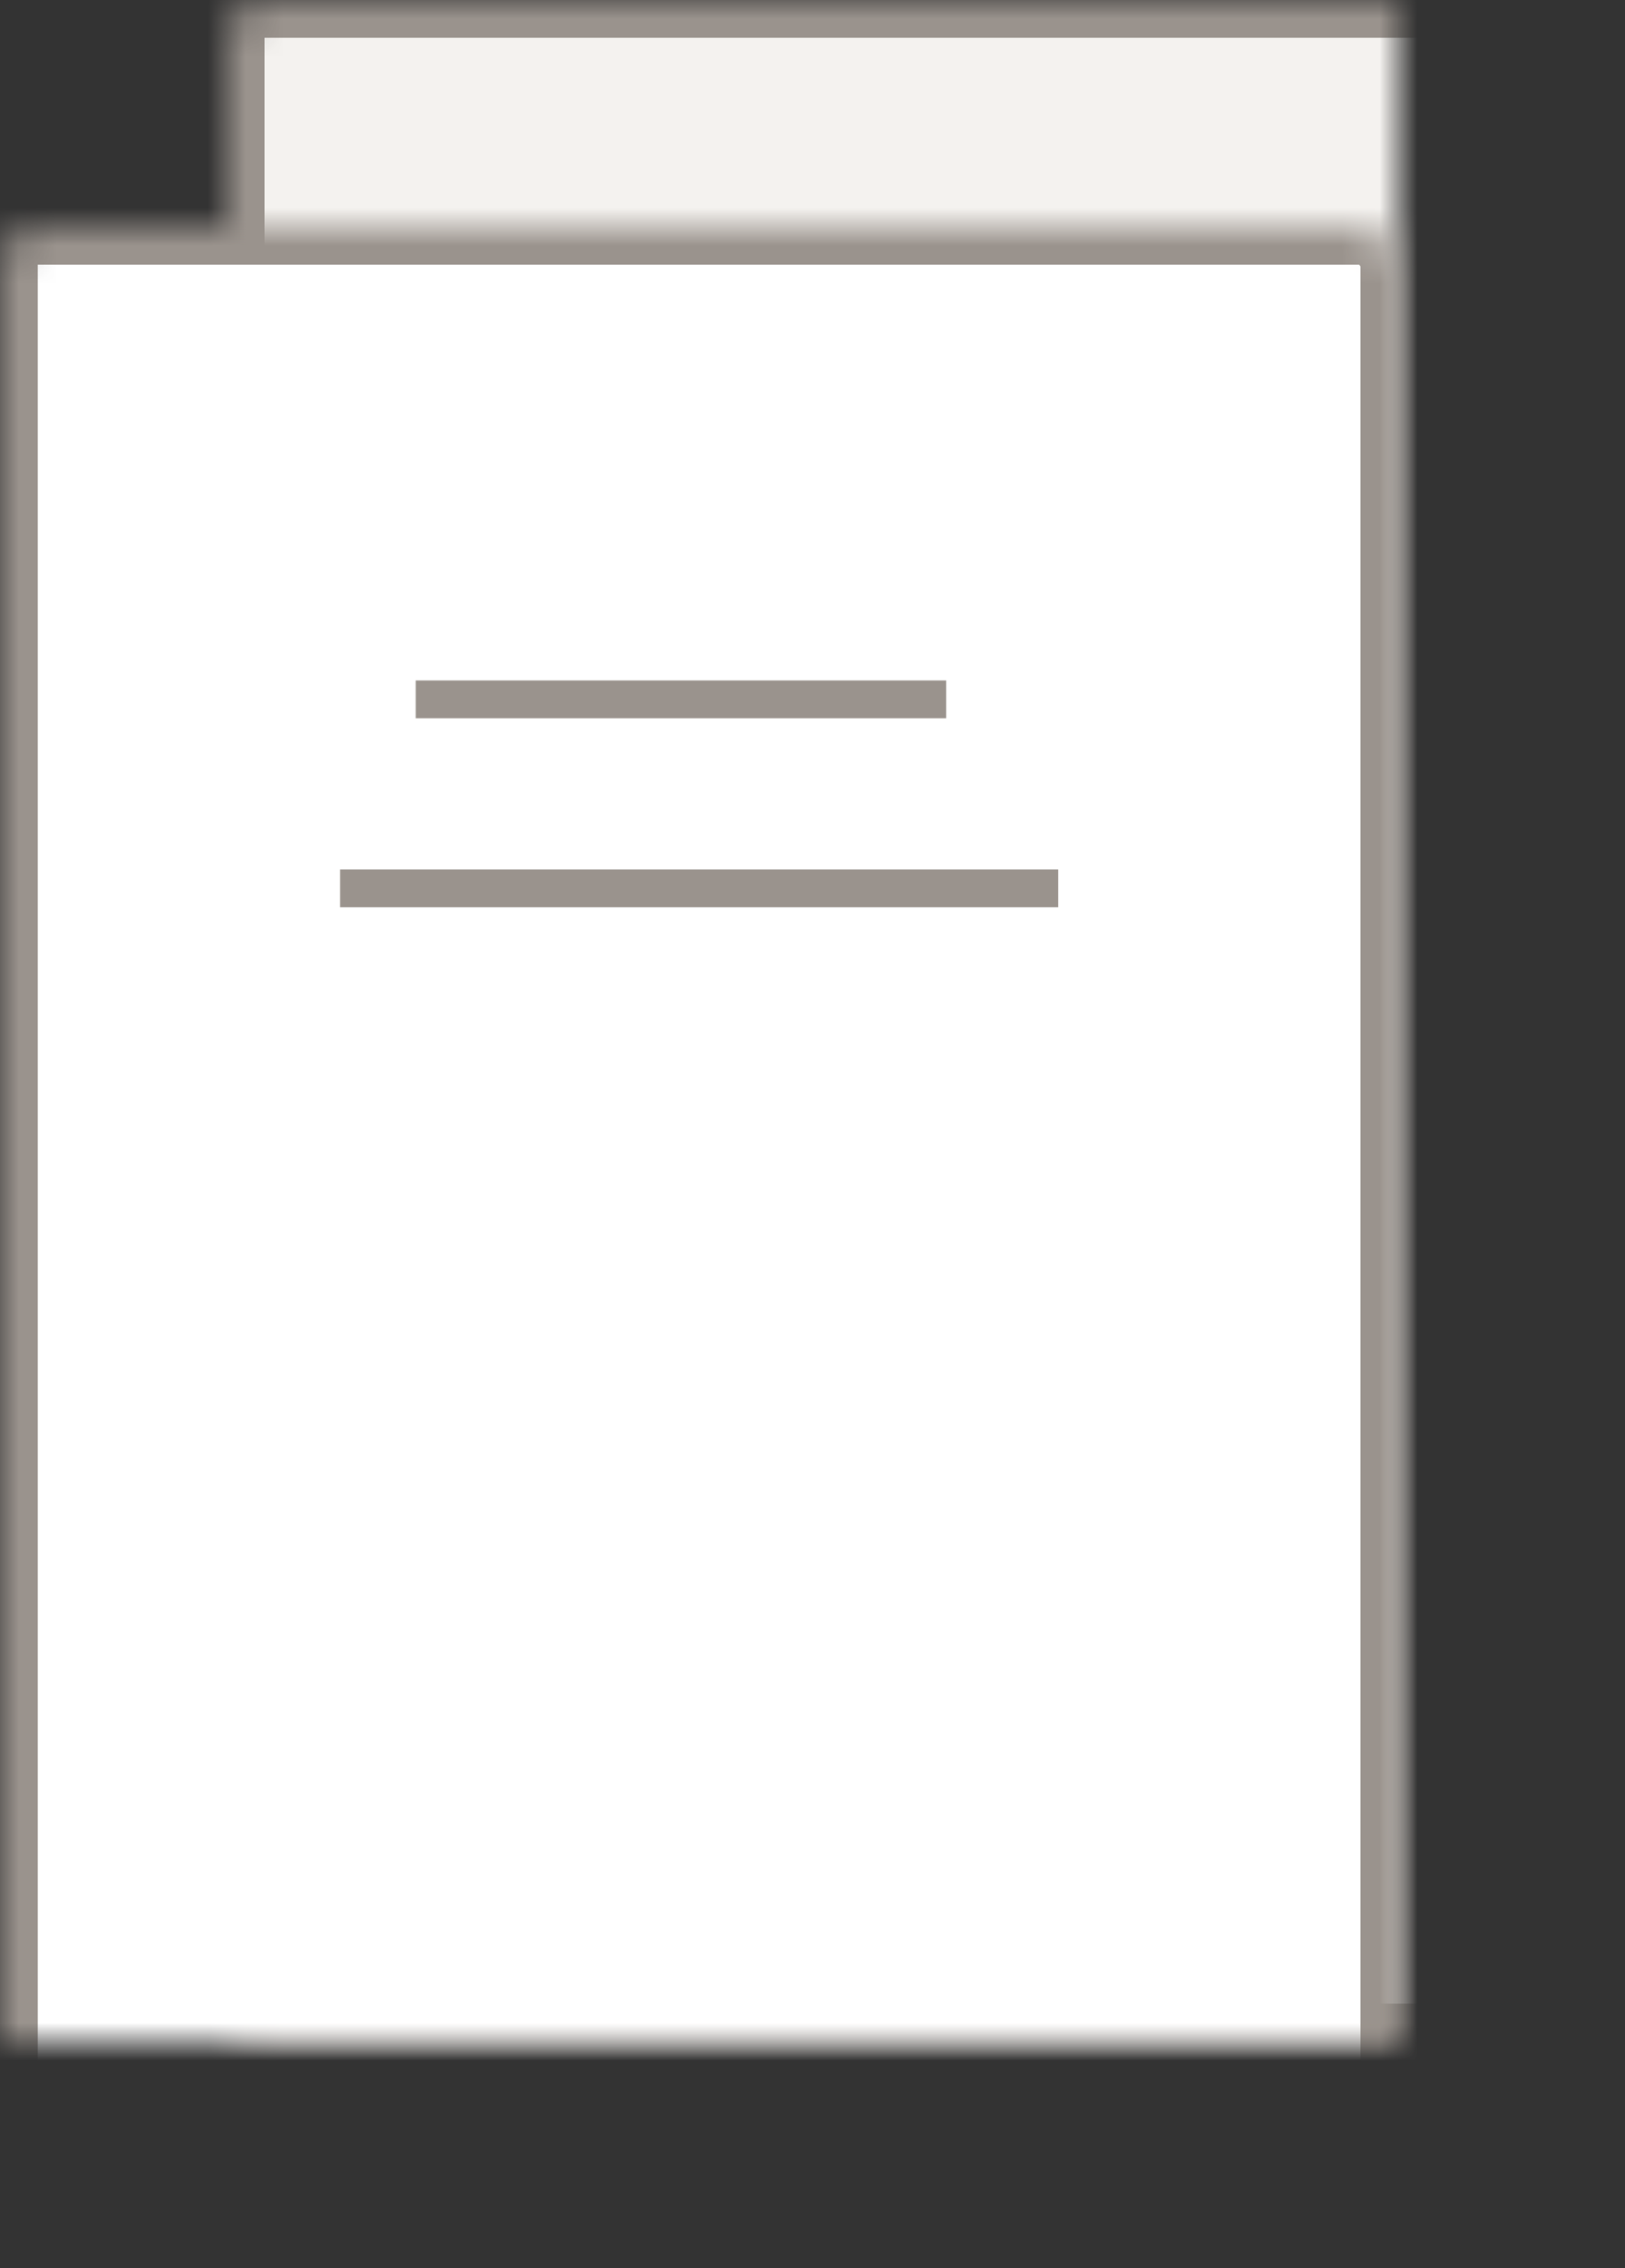
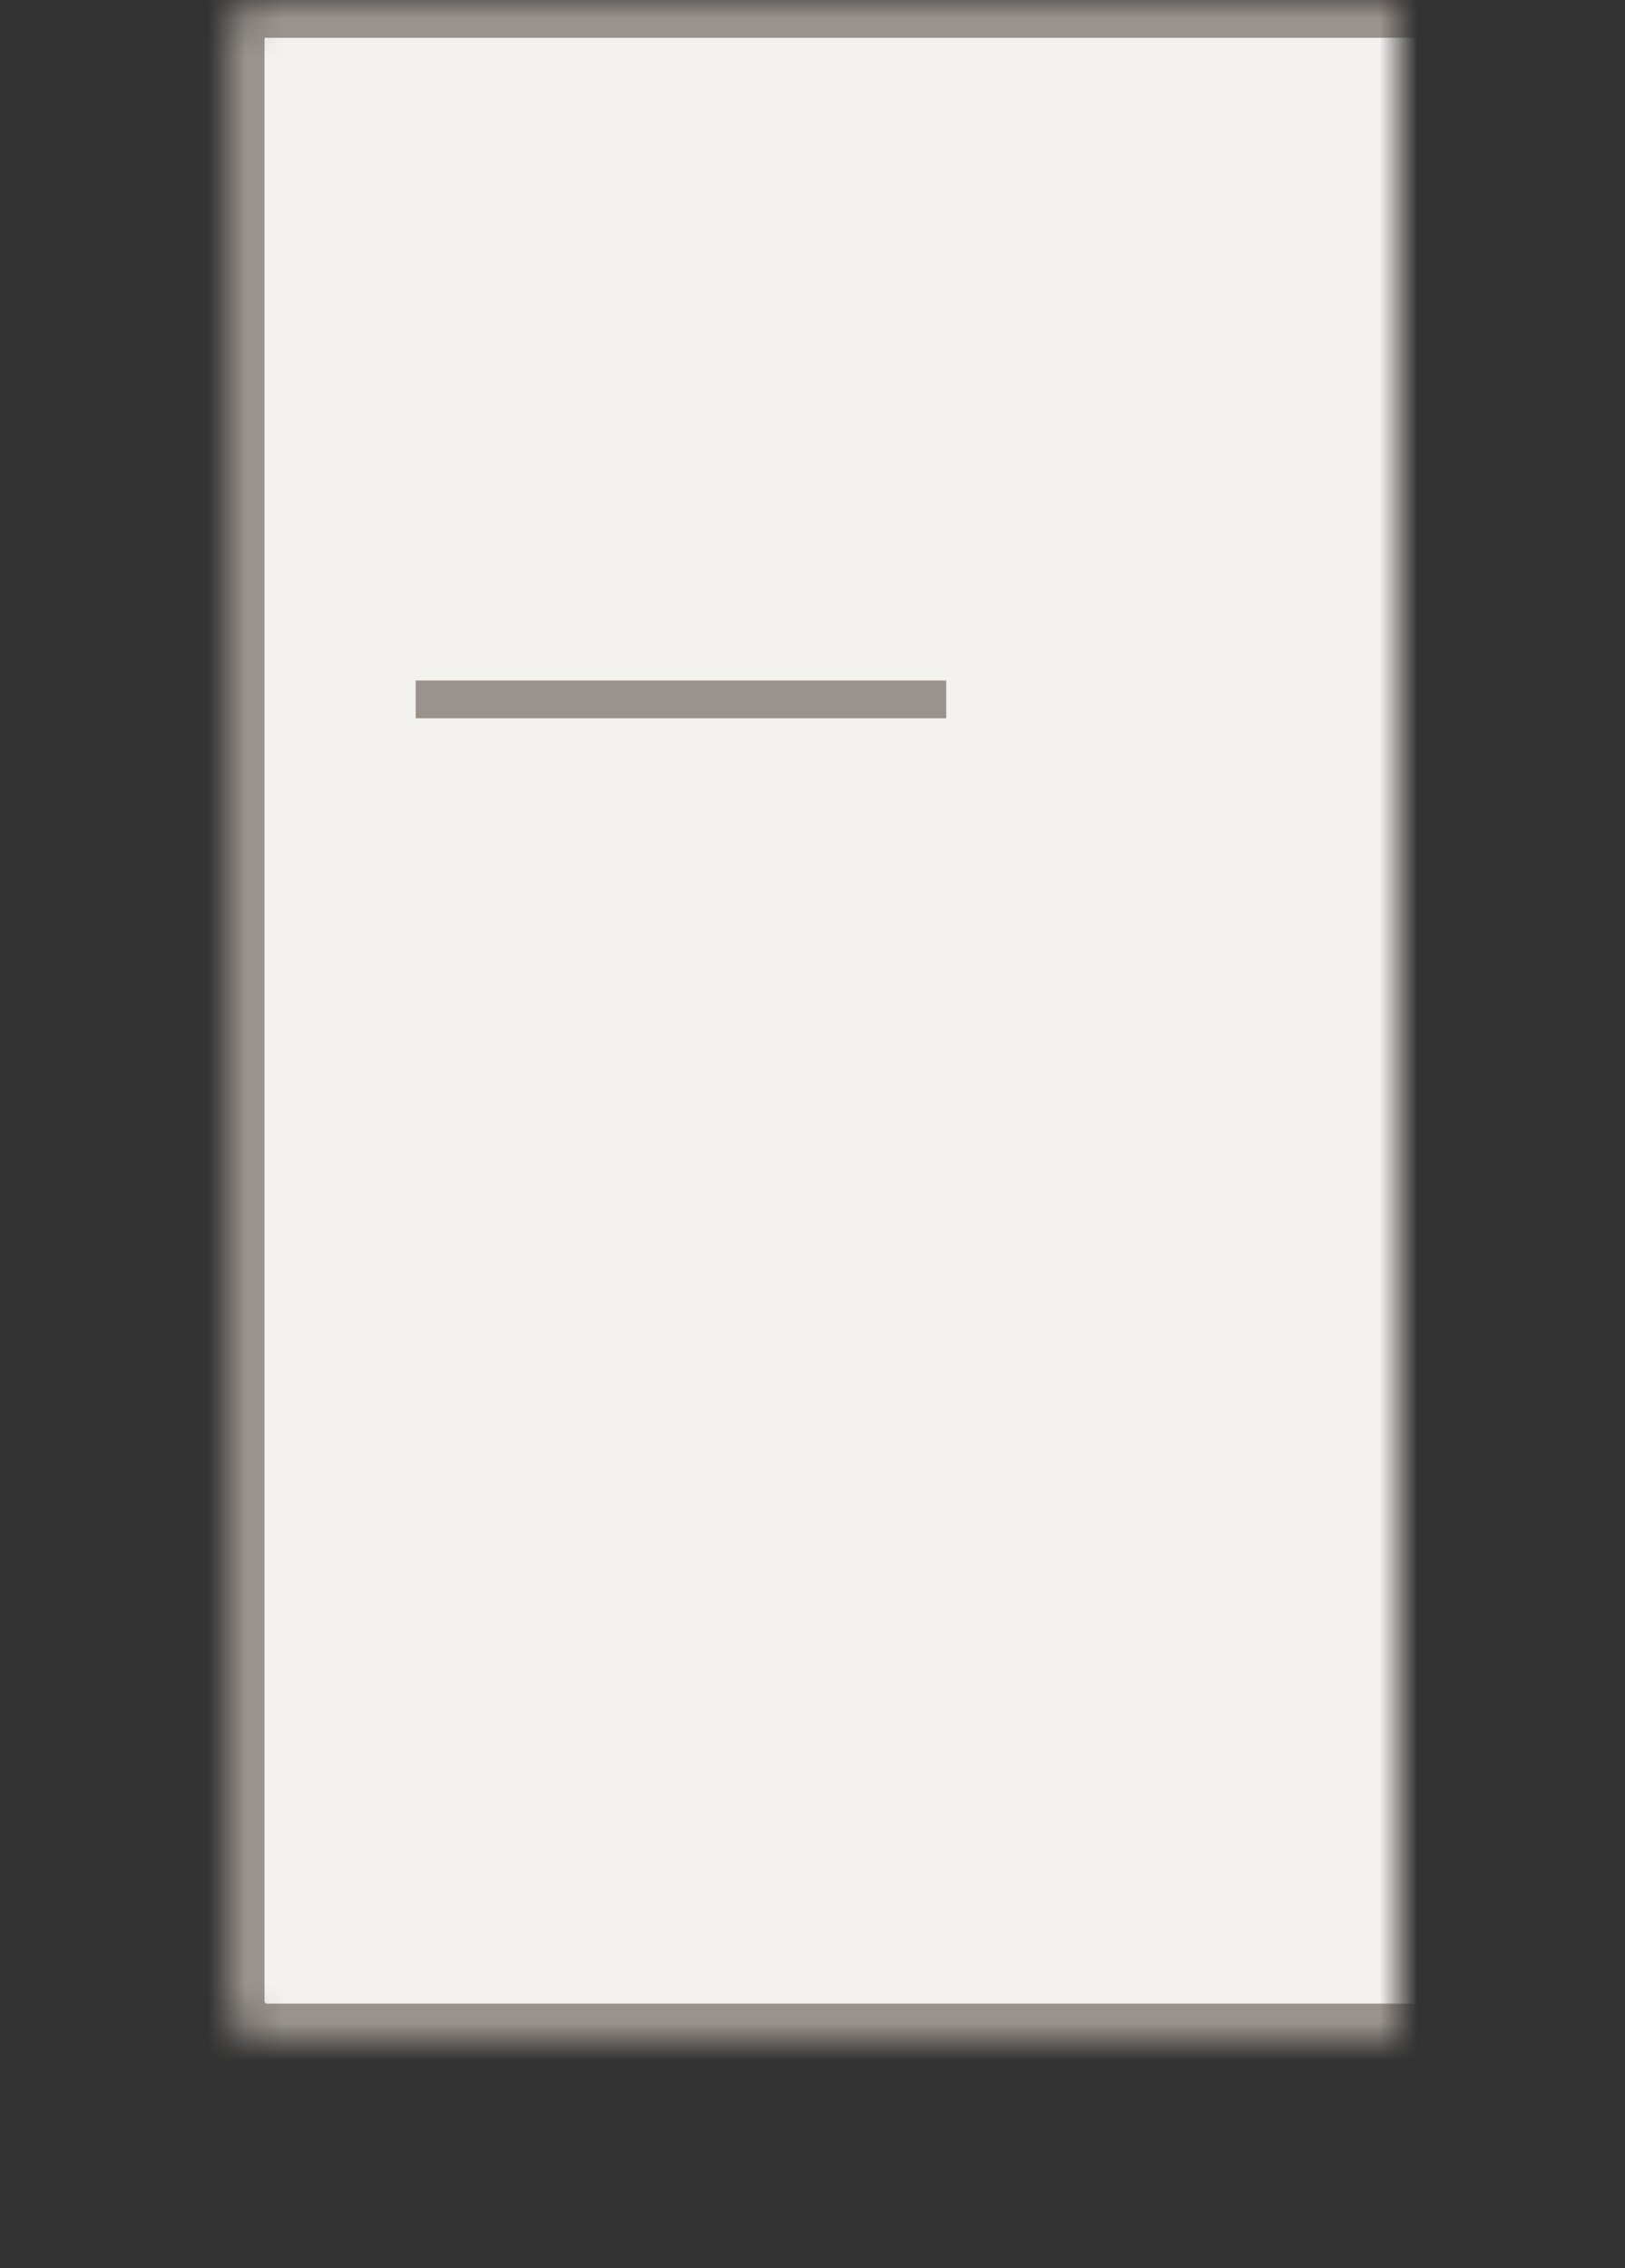
<svg xmlns="http://www.w3.org/2000/svg" xmlns:xlink="http://www.w3.org/1999/xlink" height="60" viewBox="0 0 43 60" width="43">
  <rect x="0" y="0" width="43" height="60" fill="#333333" stroke="none" />
  <defs>
    <rect id="a" height="54" rx="1" width="37" x="6" />
    <mask id="b" fill="#fff" height="54" width="37" x="0" y="0">
      <use xlink:href="#a" />
    </mask>
-     <rect id="c" height="54" rx="1" width="37" y="6" />
    <mask id="d" fill="#fff" height="54" width="37" x="0" y="0">
      <use xlink:href="#c" />
    </mask>
  </defs>
  <g fill="none" fill-rule="evenodd" stroke="#9a938d">
    <use fill="#f4f2ef" mask="url(#b)" stroke-width="2" xlink:href="#a" />
    <use fill="#fff" mask="url(#d)" stroke-width="2" xlink:href="#c" />
-     <path d="m11.5 18.5h13.038m-15.038 5h18" stroke-linecap="square" />
+     <path d="m11.5 18.5h13.038m-15.038 5" stroke-linecap="square" />
  </g>
</svg>